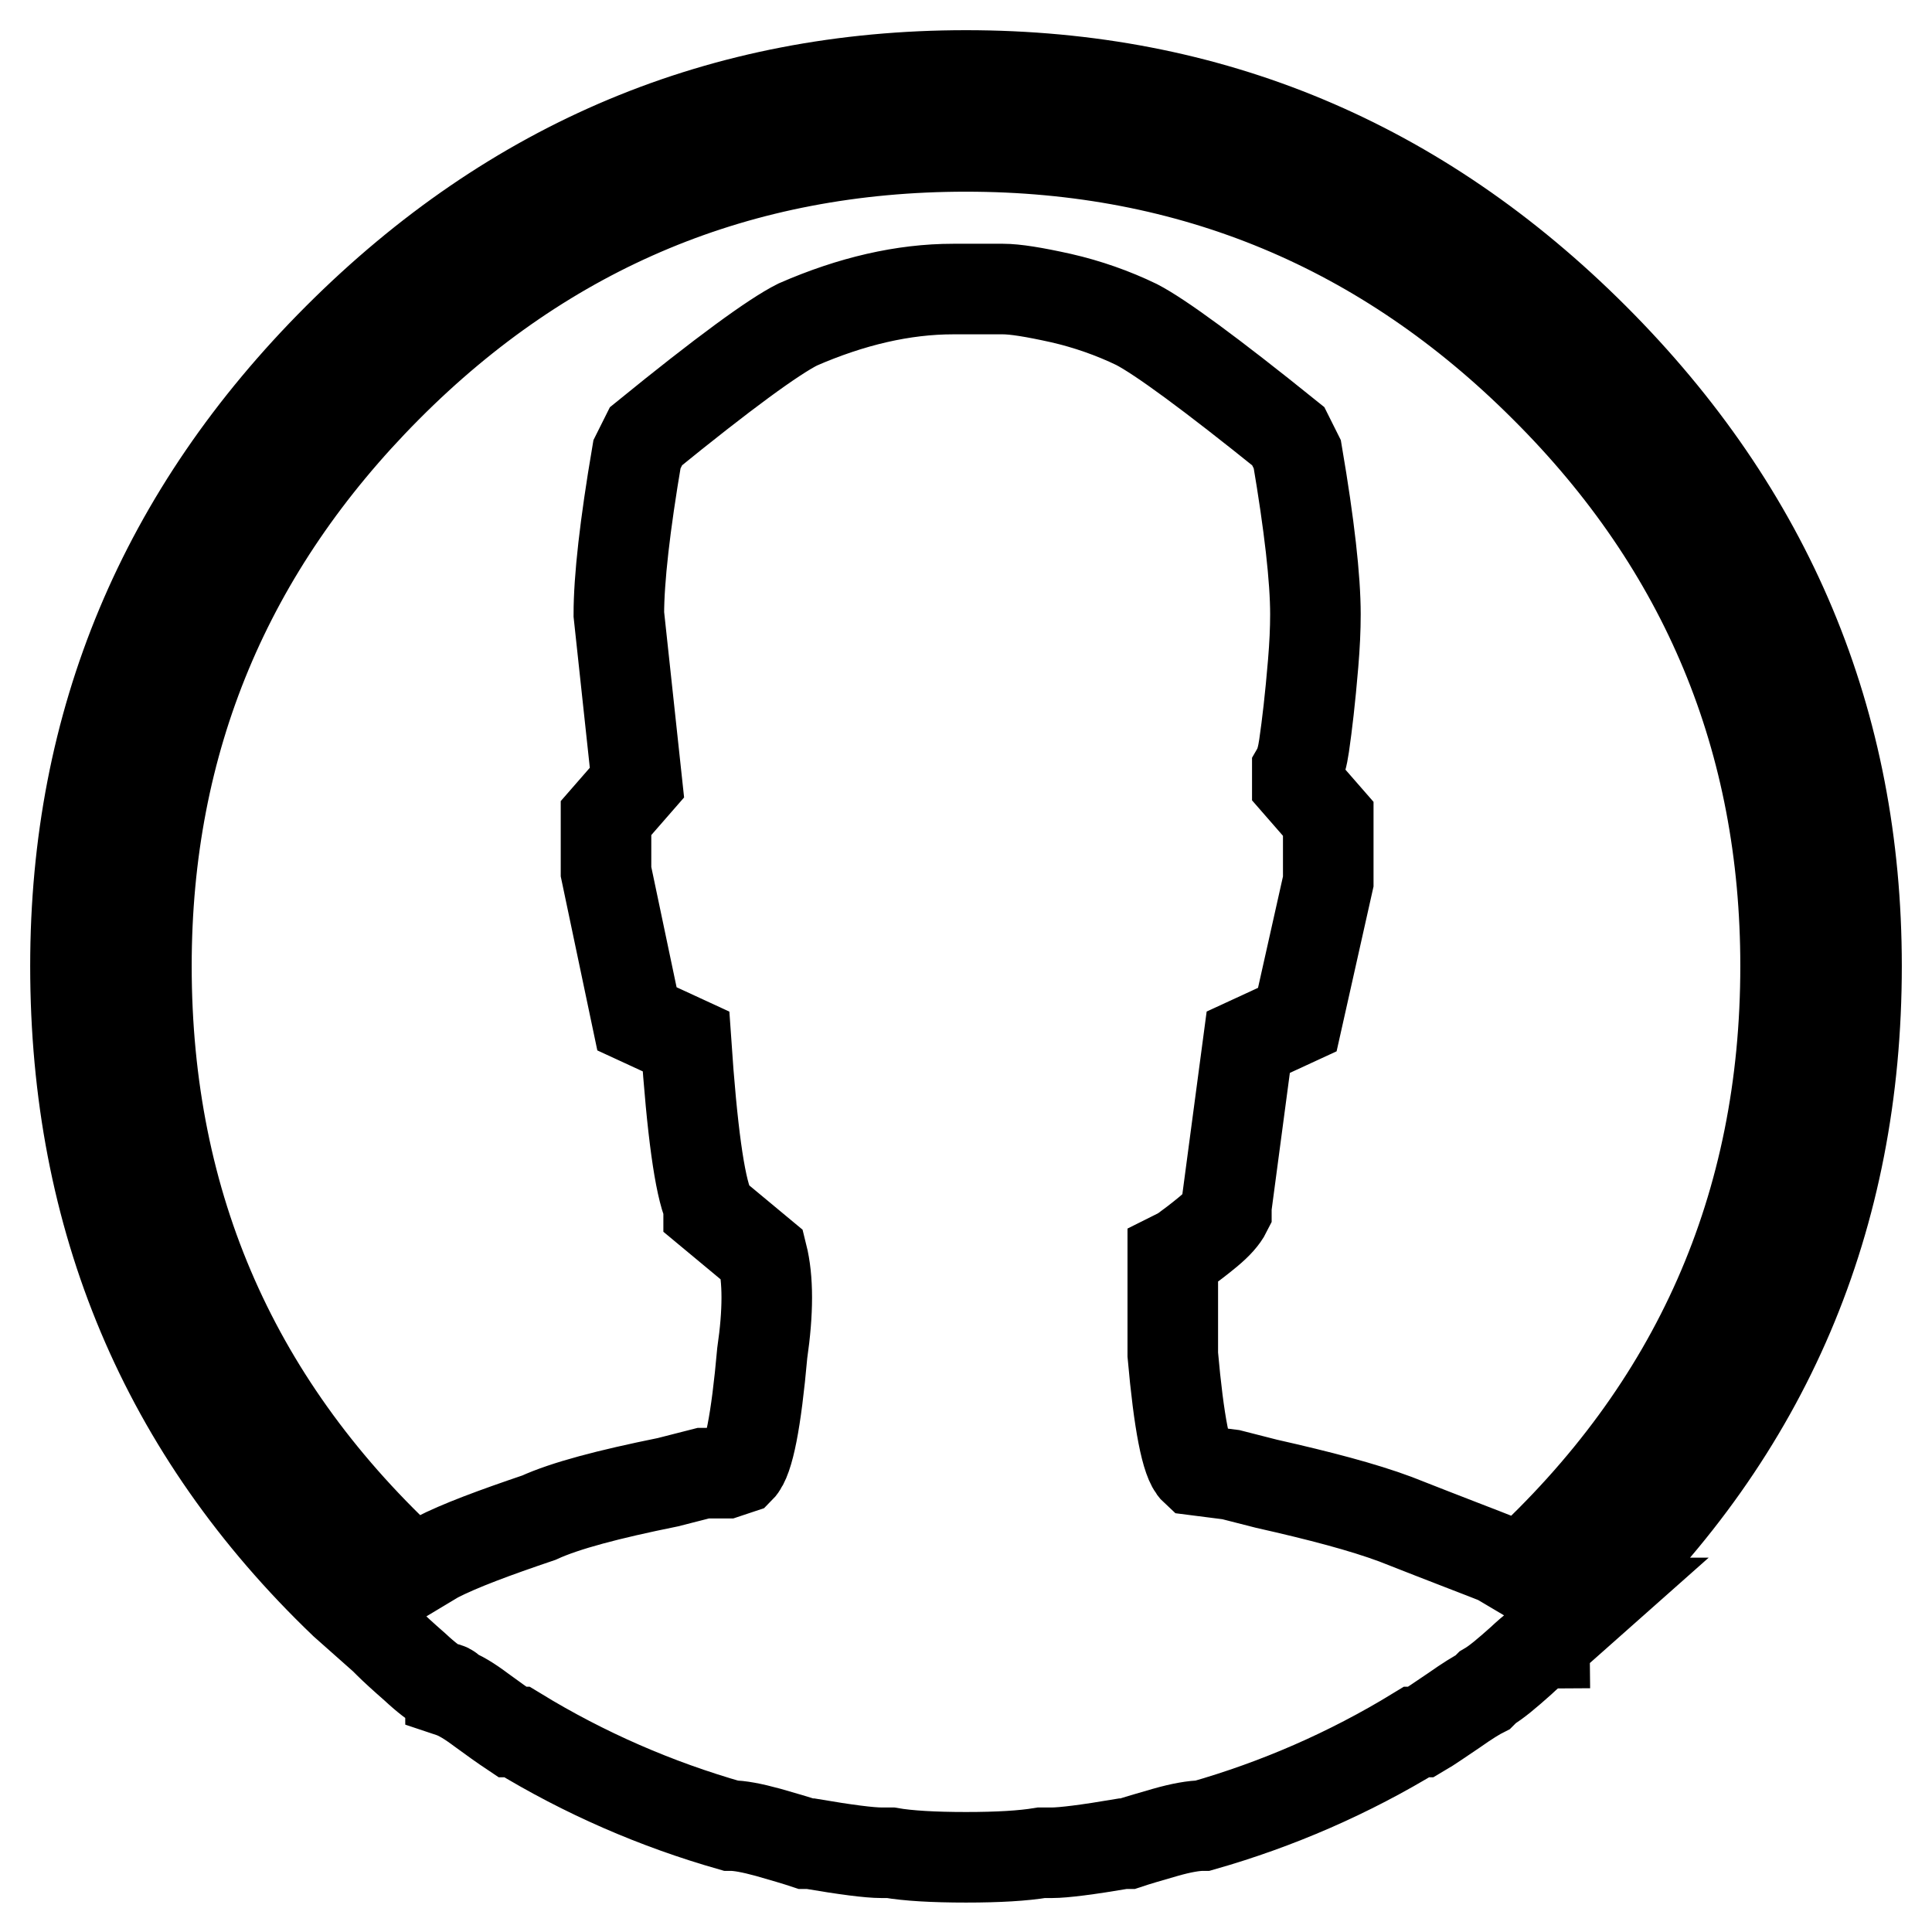
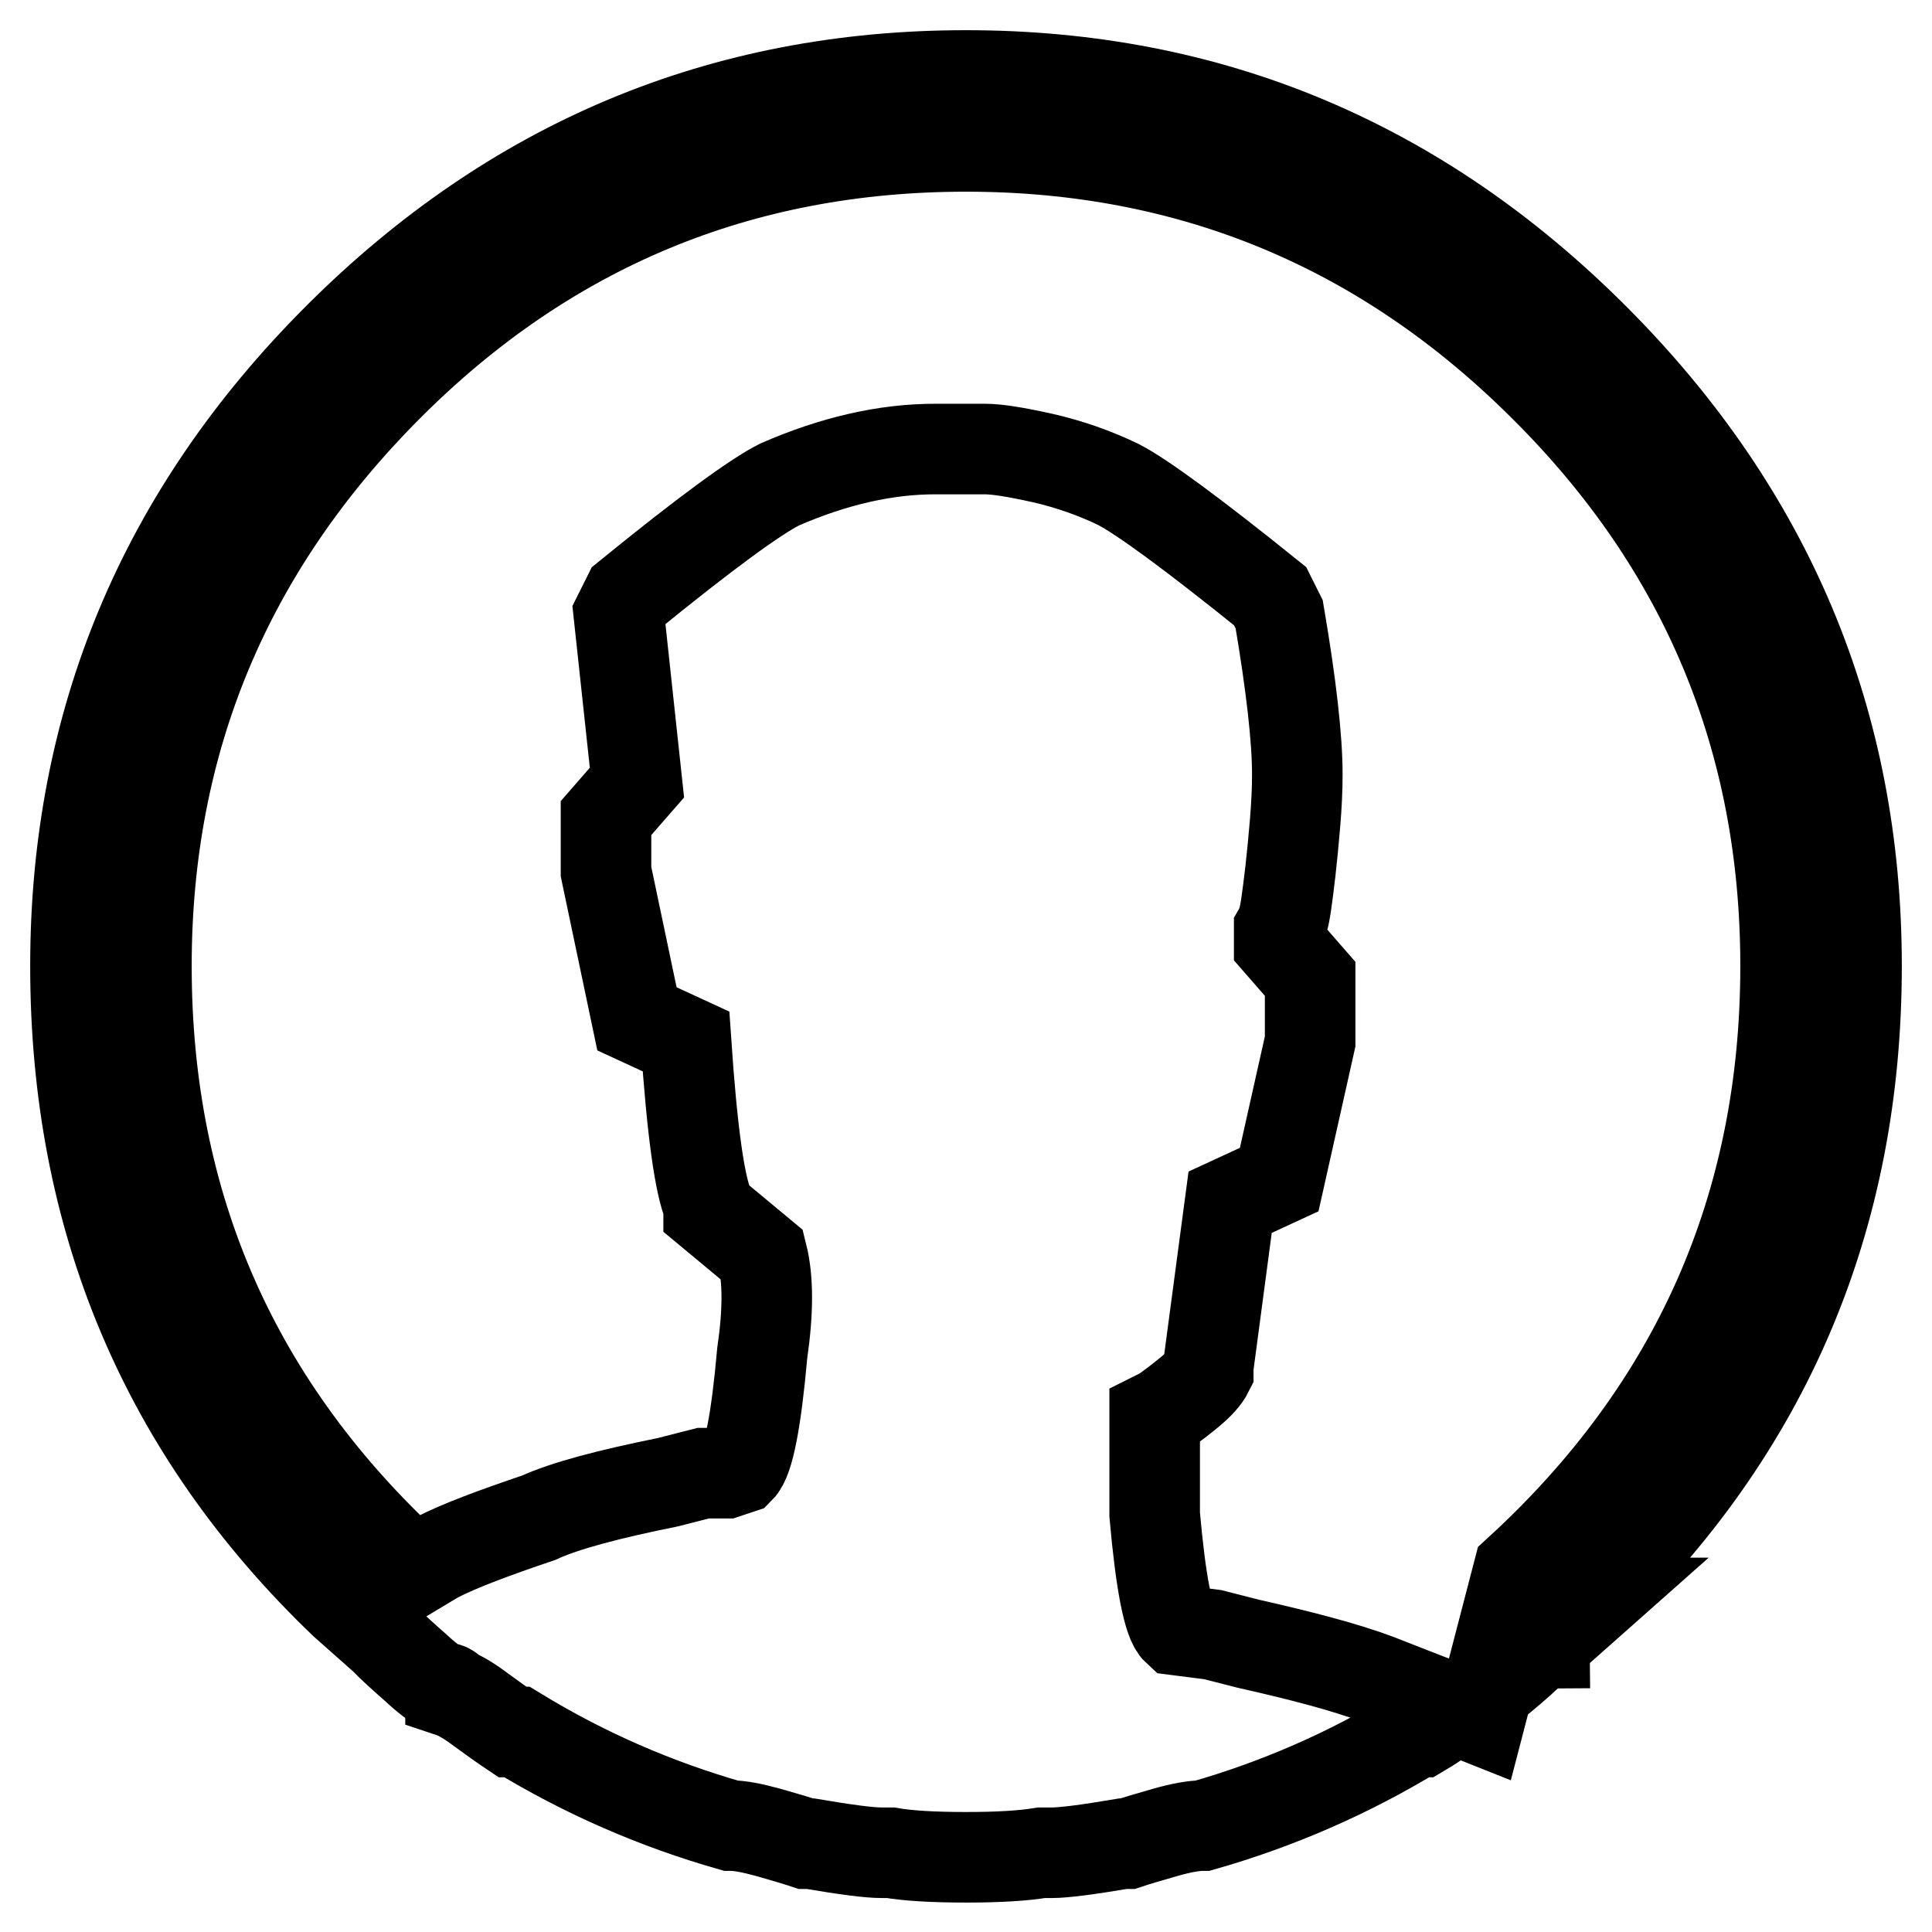
<svg xmlns="http://www.w3.org/2000/svg" version="1.1" x="0px" y="0px" viewBox="0 0 256 256" enable-background="new 0 0 256 256" xml:space="preserve">
  <g>
-     <path stroke-width="12" fill-opacity="0" stroke="#000000" d="M246,128c0,33.4-12,61.6-36,84.4h0.6l-5.3,4.7c-0.4,0-0.6,0.2-0.6,0.6c-0.4,0-1.5,0.8-3.2,2.4 c-1.8,1.6-3.2,2.8-4.4,3.5l-0.6,0.6c-0.8,0.4-2.1,1.2-3.8,2.4c-1.8,1.2-3.2,2.2-4.4,2.9h-0.6c-9,5.5-18.5,9.6-28.3,12.4 c-1.2,0-2.9,0.3-5,0.9s-3.8,1.1-5,1.5h-0.6c-4.7,0.8-7.9,1.2-9.4,1.2H138c-2.4,0.4-5.7,0.6-10,0.6c-4.3,0-7.7-0.2-10-0.6h-1.2 c-1.6,0-4.7-0.4-9.4-1.2h-0.6c-1.2-0.4-2.9-0.9-5-1.5c-2.2-0.6-3.8-0.9-5-0.9c-9.8-2.8-19.3-6.9-28.3-12.4h-0.6 c-1.2-0.8-2.6-1.8-4.1-2.9c-1.6-1.2-2.9-2-4.1-2.4c0-0.4-0.4-0.6-1.2-0.6c-0.8-0.4-2-1.3-3.5-2.7c-1.6-1.4-2.8-2.5-3.5-3.2 l-0.6-0.6l-5.3-4.7C21.8,189.6,10,161.4,10,128c0-32.3,11.6-60,34.8-83.2C68,21.6,95.7,10,128,10c32.3,0,60,11.6,83.2,34.8 C234.4,68,246,95.7,246,128z M201.2,208.2c23.6-21.6,35.4-48.4,35.4-80.2c0-29.9-10.6-55.5-31.9-76.7 c-21.2-21.2-46.8-31.9-76.7-31.9c-29.9,0-55.5,10.6-76.7,31.9S19.4,98.1,19.4,128c0,31.9,11.8,58.6,35.4,80.2l3-1.8 c3.1-1.6,7.7-3.3,13.6-5.3c3.5-1.6,9.2-3.1,17.1-4.7l4.7-1.2c0.8,0,1.8,0,3,0l1.8-0.6c1.2-1.2,2.2-6.3,3-15.3c0.8-5.5,0.8-9.8,0-13 l-7.1-5.9v-0.6c-1.2-2.8-2.2-10-3-21.8l-6.5-3l-4.1-19.5v-7.1l4.1-4.7L82,81.4c0-4.7,0.8-11.8,2.4-21.2l0.6-1.2l0.6-1.2 c10.2-8.3,16.9-13.2,20.1-14.8c7.1-3.1,14-4.7,20.6-4.7h1.8h1.8h3c1.6,0,4.1,0.4,7.7,1.2c3.5,0.8,6.9,2,10,3.5 c3.1,1.6,9.8,6.5,20.1,14.8l0.6,1.2l0.6,1.2c1.6,9.4,2.4,16.5,2.4,21.2c0,2-0.1,4.1-0.3,6.5c-0.2,2.4-0.4,4.4-0.6,6.2 c-0.2,1.8-0.4,3.3-0.6,4.7c-0.2,1.4-0.5,2.5-0.9,3.2v1.8l4.1,4.7v8.3l-4.1,18.3l-6.5,3l-2.9,21.8v0.6c-0.4,0.8-1.2,1.7-2.4,2.7 c-1.2,1-2.4,1.9-3.5,2.7l-1.2,0.6v13c0.8,9,1.8,14.2,3,15.3l4.7,0.6l4.7,1.2c7.1,1.6,12.8,3.1,17.1,4.7c7.1,2.8,11.6,4.5,13.6,5.3 L201.2,208.2z" />
+     <path stroke-width="12" fill-opacity="0" stroke="#000000" d="M246,128c0,33.4-12,61.6-36,84.4h0.6l-5.3,4.7c-0.4,0-0.6,0.2-0.6,0.6c-0.4,0-1.5,0.8-3.2,2.4 c-1.8,1.6-3.2,2.8-4.4,3.5l-0.6,0.6c-0.8,0.4-2.1,1.2-3.8,2.4c-1.8,1.2-3.2,2.2-4.4,2.9h-0.6c-9,5.5-18.5,9.6-28.3,12.4 c-1.2,0-2.9,0.3-5,0.9s-3.8,1.1-5,1.5h-0.6c-4.7,0.8-7.9,1.2-9.4,1.2H138c-2.4,0.4-5.7,0.6-10,0.6c-4.3,0-7.7-0.2-10-0.6h-1.2 c-1.6,0-4.7-0.4-9.4-1.2h-0.6c-1.2-0.4-2.9-0.9-5-1.5c-2.2-0.6-3.8-0.9-5-0.9c-9.8-2.8-19.3-6.9-28.3-12.4h-0.6 c-1.2-0.8-2.6-1.8-4.1-2.9c-1.6-1.2-2.9-2-4.1-2.4c0-0.4-0.4-0.6-1.2-0.6c-0.8-0.4-2-1.3-3.5-2.7c-1.6-1.4-2.8-2.5-3.5-3.2 l-0.6-0.6l-5.3-4.7C21.8,189.6,10,161.4,10,128c0-32.3,11.6-60,34.8-83.2C68,21.6,95.7,10,128,10c32.3,0,60,11.6,83.2,34.8 C234.4,68,246,95.7,246,128z M201.2,208.2c23.6-21.6,35.4-48.4,35.4-80.2c0-29.9-10.6-55.5-31.9-76.7 c-21.2-21.2-46.8-31.9-76.7-31.9c-29.9,0-55.5,10.6-76.7,31.9S19.4,98.1,19.4,128c0,31.9,11.8,58.6,35.4,80.2l3-1.8 c3.1-1.6,7.7-3.3,13.6-5.3c3.5-1.6,9.2-3.1,17.1-4.7l4.7-1.2c0.8,0,1.8,0,3,0l1.8-0.6c1.2-1.2,2.2-6.3,3-15.3c0.8-5.5,0.8-9.8,0-13 l-7.1-5.9v-0.6c-1.2-2.8-2.2-10-3-21.8l-6.5-3l-4.1-19.5v-7.1l4.1-4.7L82,81.4l0.6-1.2l0.6-1.2 c10.2-8.3,16.9-13.2,20.1-14.8c7.1-3.1,14-4.7,20.6-4.7h1.8h1.8h3c1.6,0,4.1,0.4,7.7,1.2c3.5,0.8,6.9,2,10,3.5 c3.1,1.6,9.8,6.5,20.1,14.8l0.6,1.2l0.6,1.2c1.6,9.4,2.4,16.5,2.4,21.2c0,2-0.1,4.1-0.3,6.5c-0.2,2.4-0.4,4.4-0.6,6.2 c-0.2,1.8-0.4,3.3-0.6,4.7c-0.2,1.4-0.5,2.5-0.9,3.2v1.8l4.1,4.7v8.3l-4.1,18.3l-6.5,3l-2.9,21.8v0.6c-0.4,0.8-1.2,1.7-2.4,2.7 c-1.2,1-2.4,1.9-3.5,2.7l-1.2,0.6v13c0.8,9,1.8,14.2,3,15.3l4.7,0.6l4.7,1.2c7.1,1.6,12.8,3.1,17.1,4.7c7.1,2.8,11.6,4.5,13.6,5.3 L201.2,208.2z" />
  </g>
</svg>